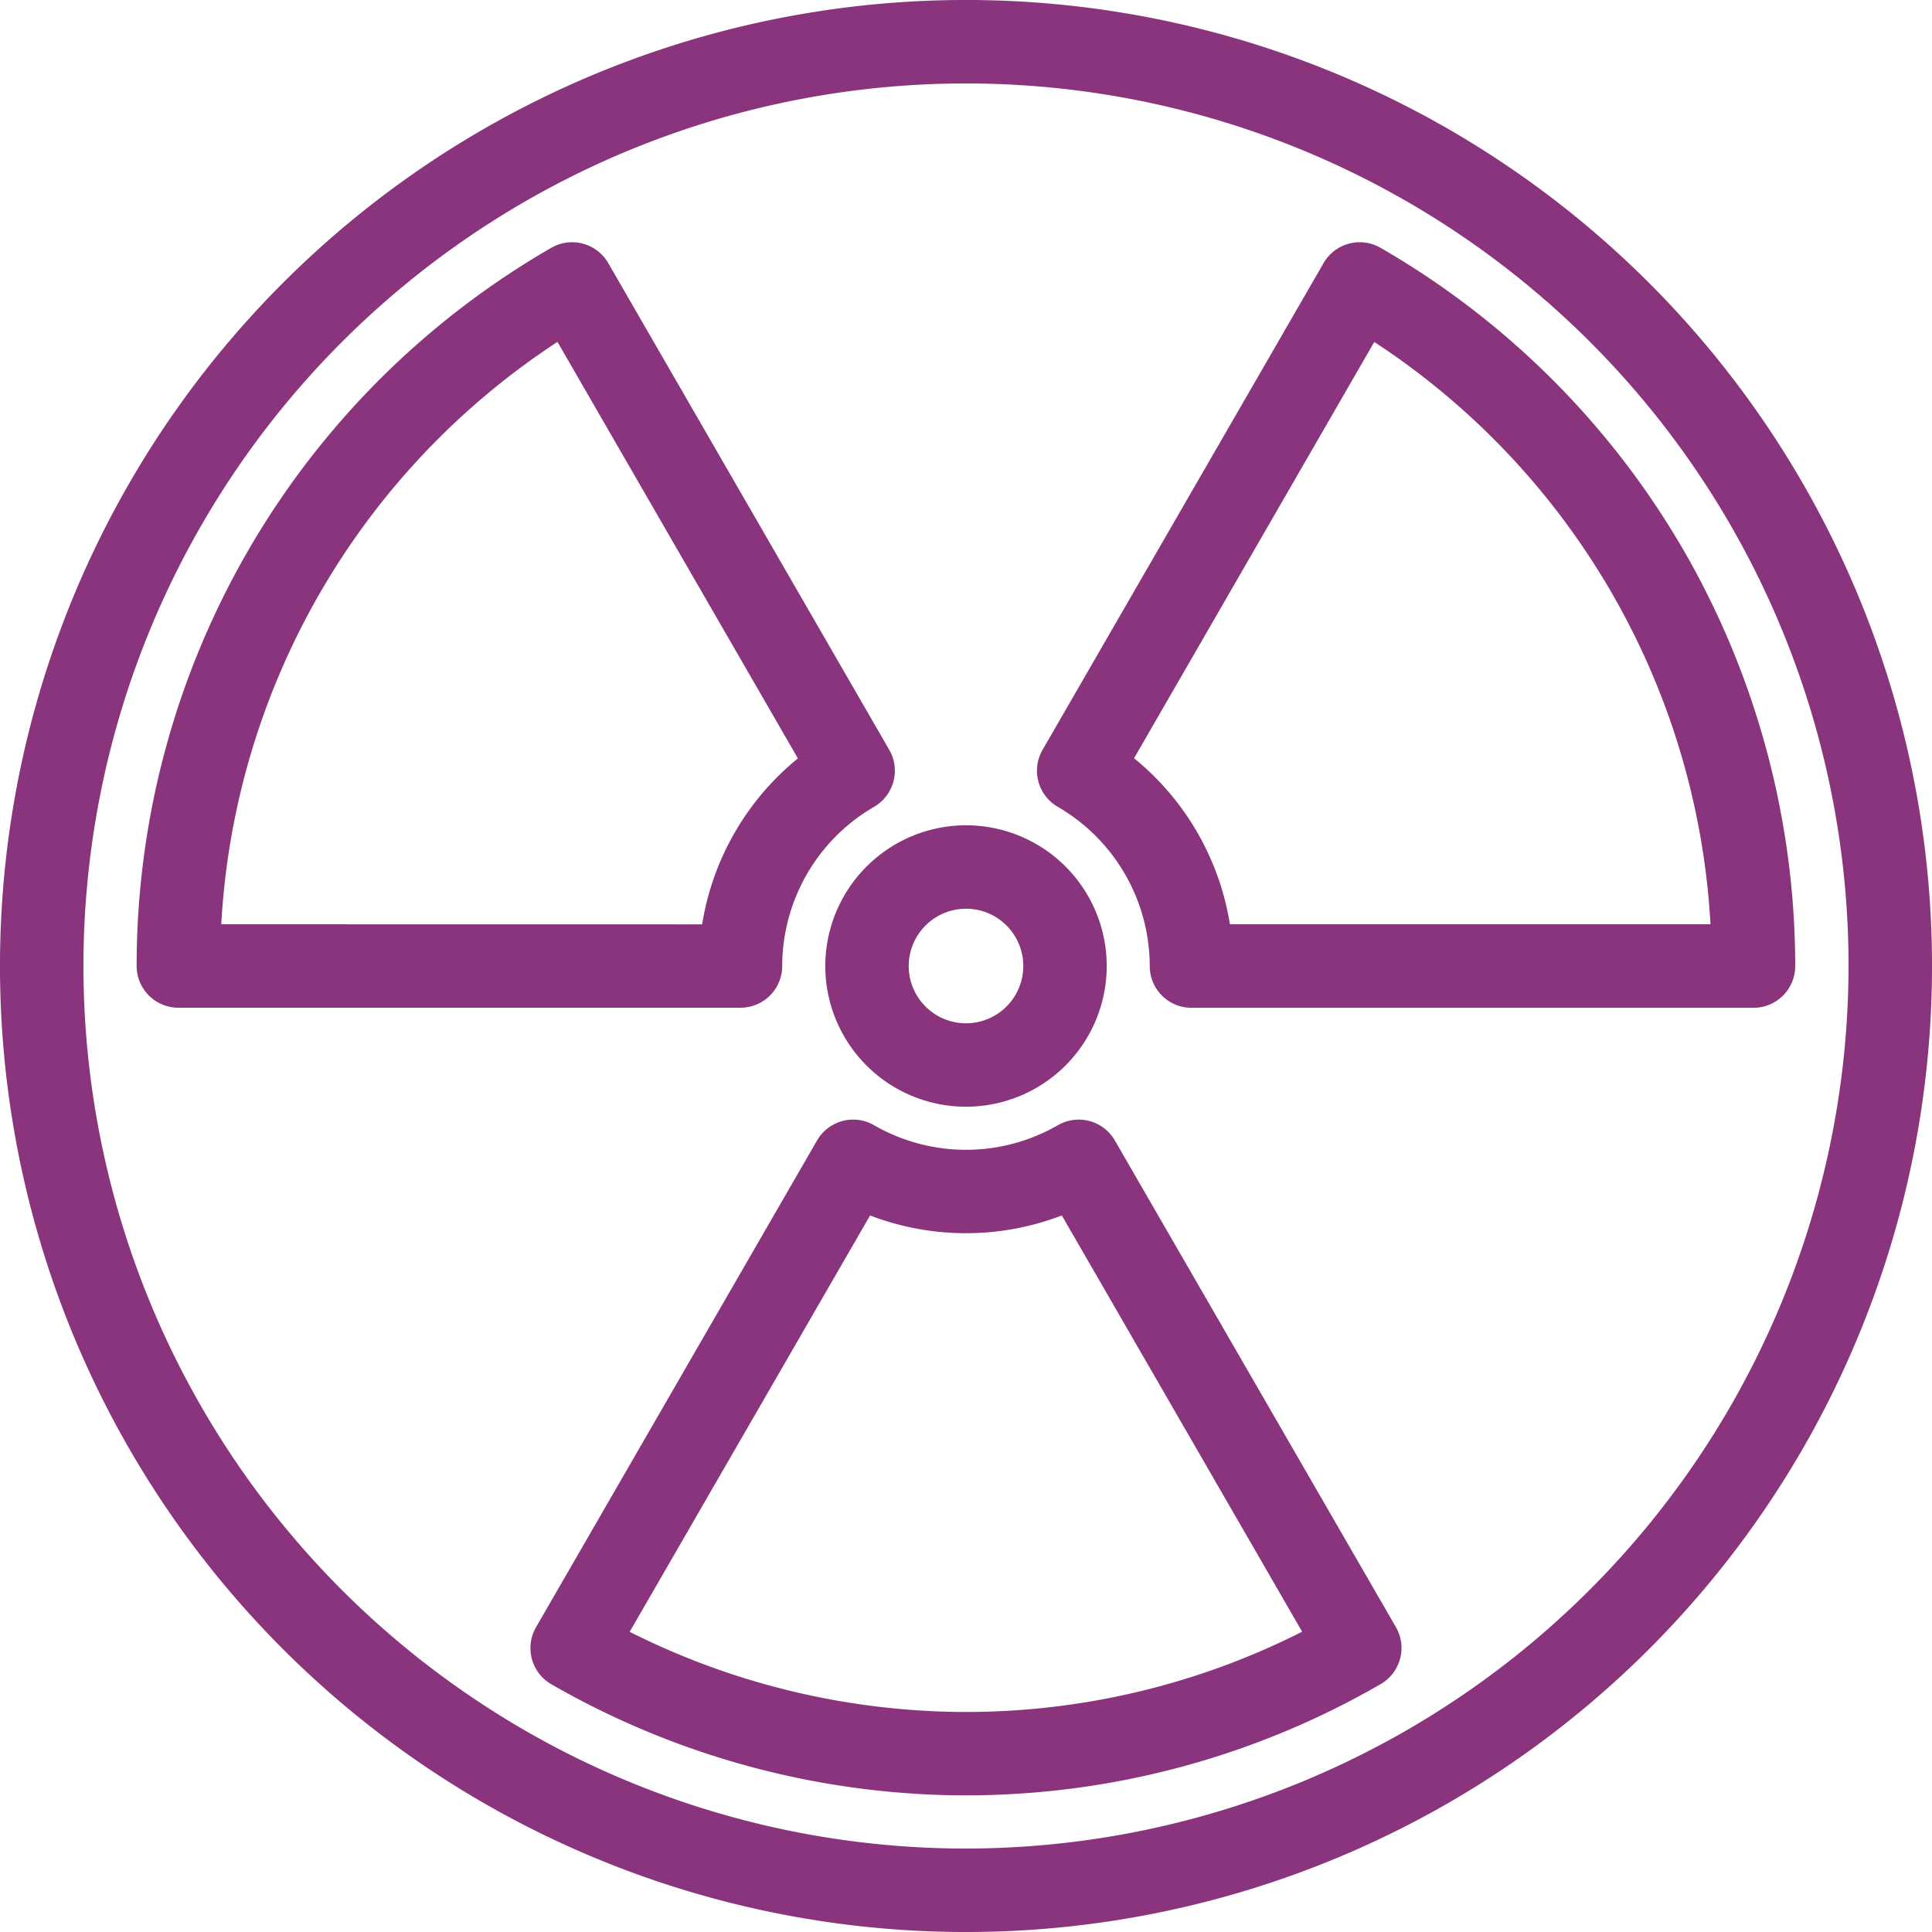
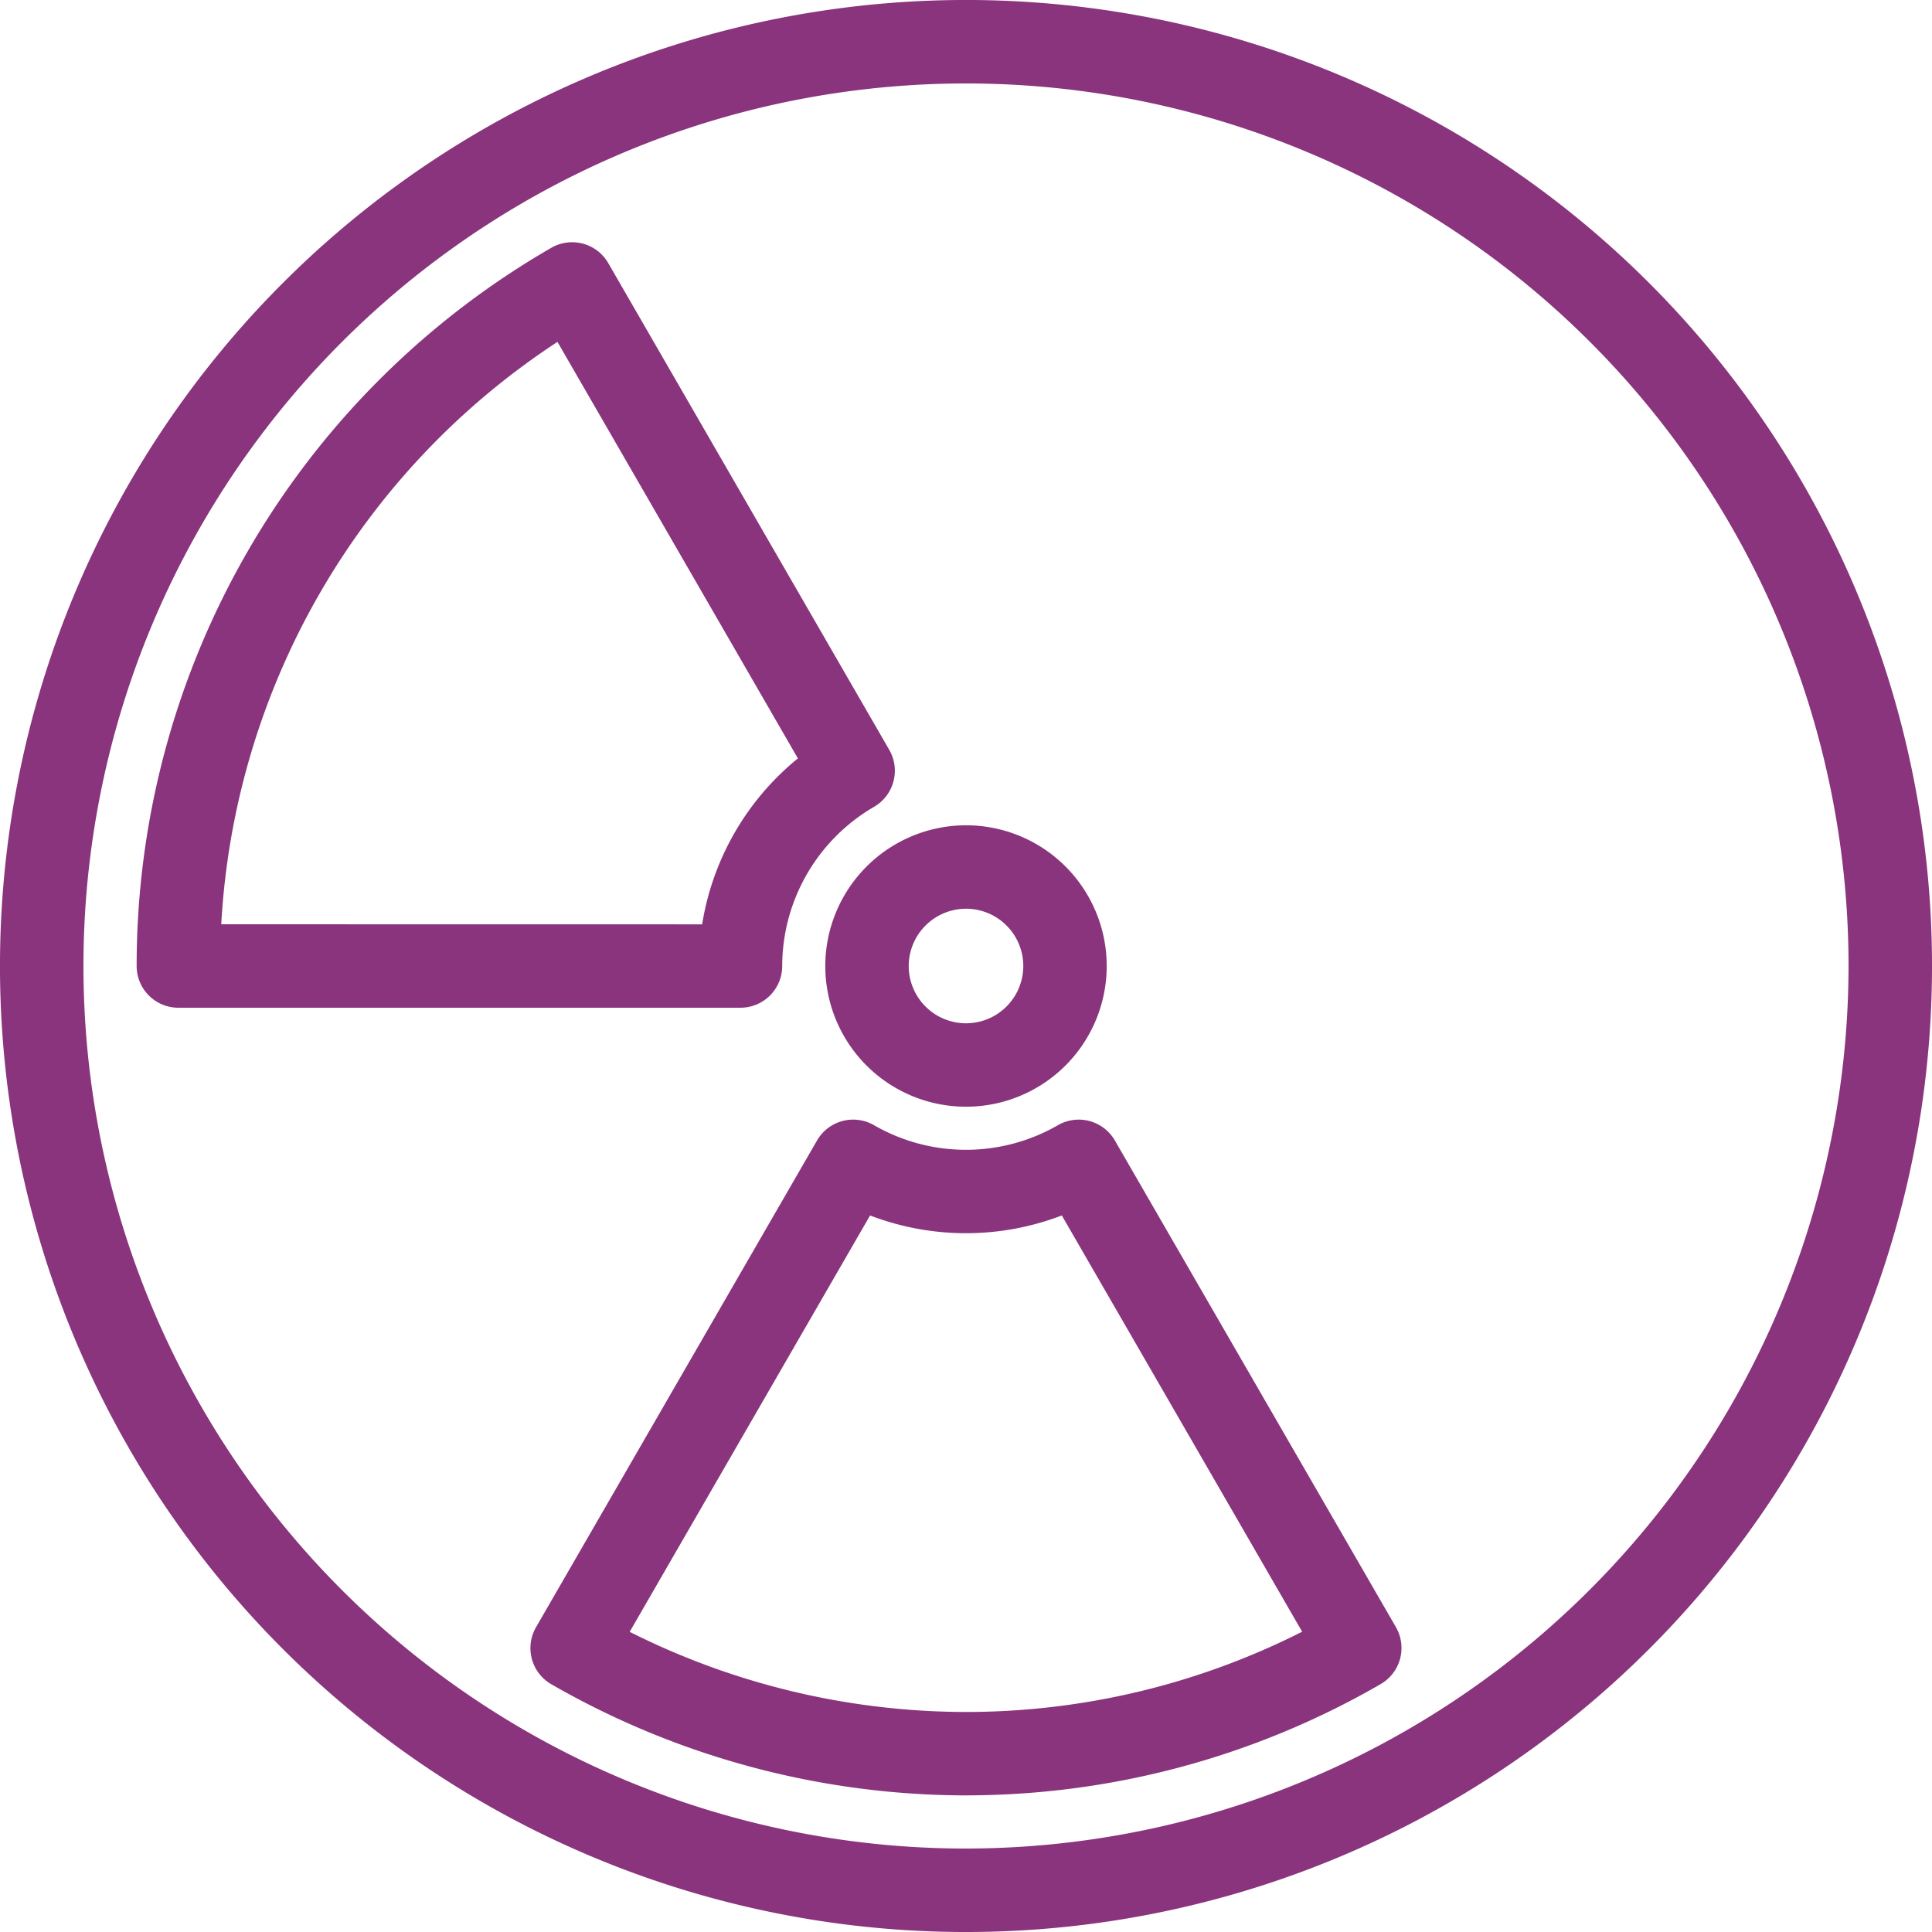
<svg xmlns="http://www.w3.org/2000/svg" id="icon-radiation" width="77" height="77" viewBox="0 0 77 77">
  <path id="Tracciato_249" data-name="Tracciato 249" d="M150.417,269.181a1.663,1.663,0,0,0-2.272-.608,7.339,7.339,0,0,1-7.325,0,1.663,1.663,0,0,0-2.273.608l-11.2,19.4a1.663,1.663,0,0,0,.61,2.272,33.229,33.229,0,0,0,16.259,4.428h.294a33.027,33.027,0,0,0,16.5-4.434,1.663,1.663,0,0,0,.608-2.271Zm-5.91,22.776h-.264a29.908,29.908,0,0,1-13.163-3.193l9.581-16.595a10.675,10.675,0,0,0,7.642,0l9.578,16.59A29.676,29.676,0,0,1,144.507,291.958Z" transform="translate(-105.984 -223.727)" fill="#89347d" />
  <path id="Tracciato_250" data-name="Tracciato 250" d="M58.483,86.887a7.354,7.354,0,0,1,3.66-6.344,1.663,1.663,0,0,0,.607-2.27l-11.2-19.4a1.663,1.663,0,0,0-2.273-.608A33.035,33.035,0,0,0,32.754,86.887a1.663,1.663,0,0,0,1.663,1.663h22.4A1.663,1.663,0,0,0,58.483,86.887ZM36.126,85.224a29.7,29.7,0,0,1,13.4-23.211l9.582,16.6a10.708,10.708,0,0,0-3.816,6.614Z" transform="translate(-27.308 -48.387)" fill="#89347d" />
-   <path id="Tracciato_251" data-name="Tracciato 251" d="M274.485,70.611A33.021,33.021,0,0,0,262.25,58.284a1.663,1.663,0,0,0-2.271.609l-11.2,19.4a1.663,1.663,0,0,0,.608,2.271,7.353,7.353,0,0,1,3.664,6.346,1.663,1.663,0,0,0,1.663,1.663h22.4a1.663,1.663,0,0,0,1.663-1.664A33.222,33.222,0,0,0,274.485,70.611ZM256.246,85.244a10.708,10.708,0,0,0-3.82-6.617L262,62.036a29.7,29.7,0,0,1,13.4,23.208h-19.16Z" transform="translate(-207.228 -48.407)" fill="#89347d" />
  <path id="Tracciato_252" data-name="Tracciato 252" d="M197.811,203.419a5.608,5.608,0,1,0,5.608-5.608A5.615,5.615,0,0,0,197.811,203.419Zm5.608-2.283a2.283,2.283,0,1,1-2.283,2.283A2.285,2.285,0,0,1,203.419,201.137Z" transform="translate(-164.919 -164.919)" fill="#89347d" />
  <path id="Tracciato_253" data-name="Tracciato 253" d="M65.724,11.276A38.5,38.5,0,0,0,11.276,65.724,38.5,38.5,0,0,0,65.724,11.276ZM38.5,73.674A35.174,35.174,0,1,1,73.674,38.5,35.214,35.214,0,0,1,38.5,73.674Z" fill="#89347d" />
</svg>